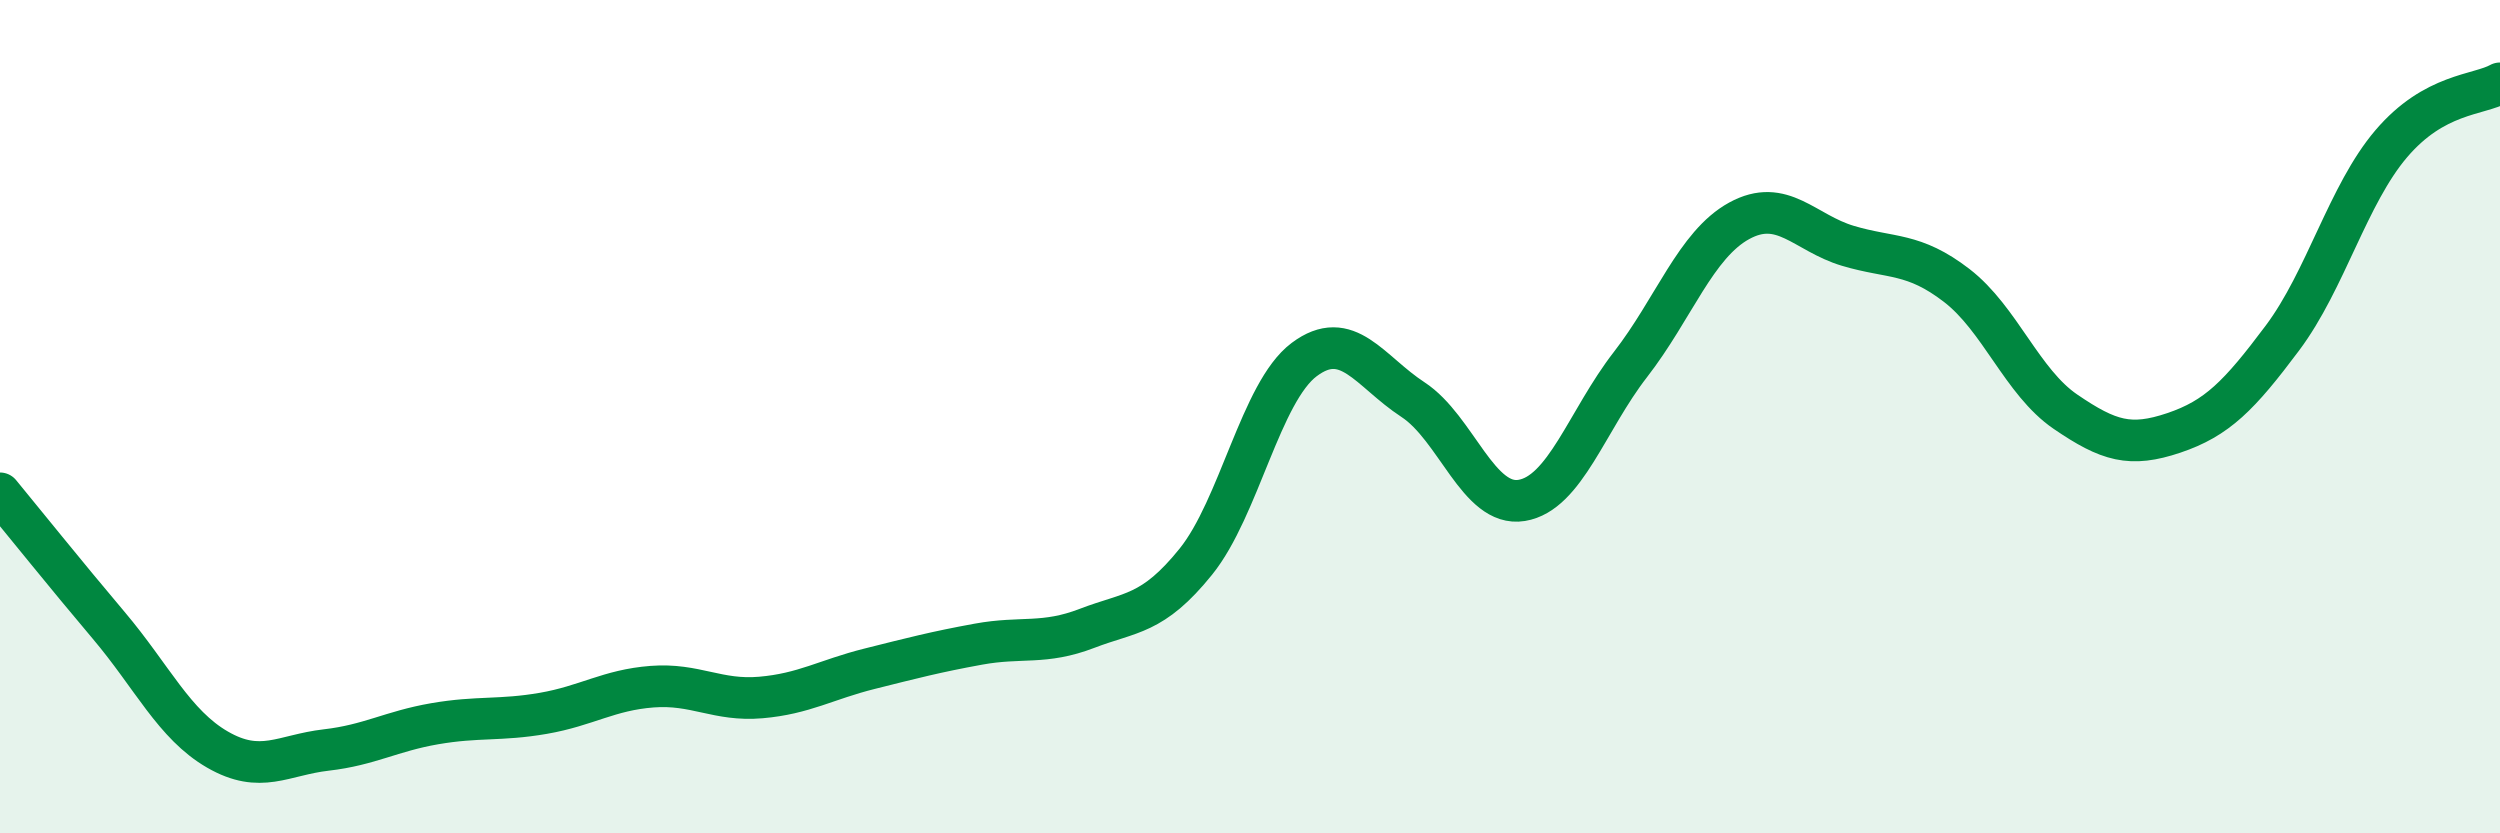
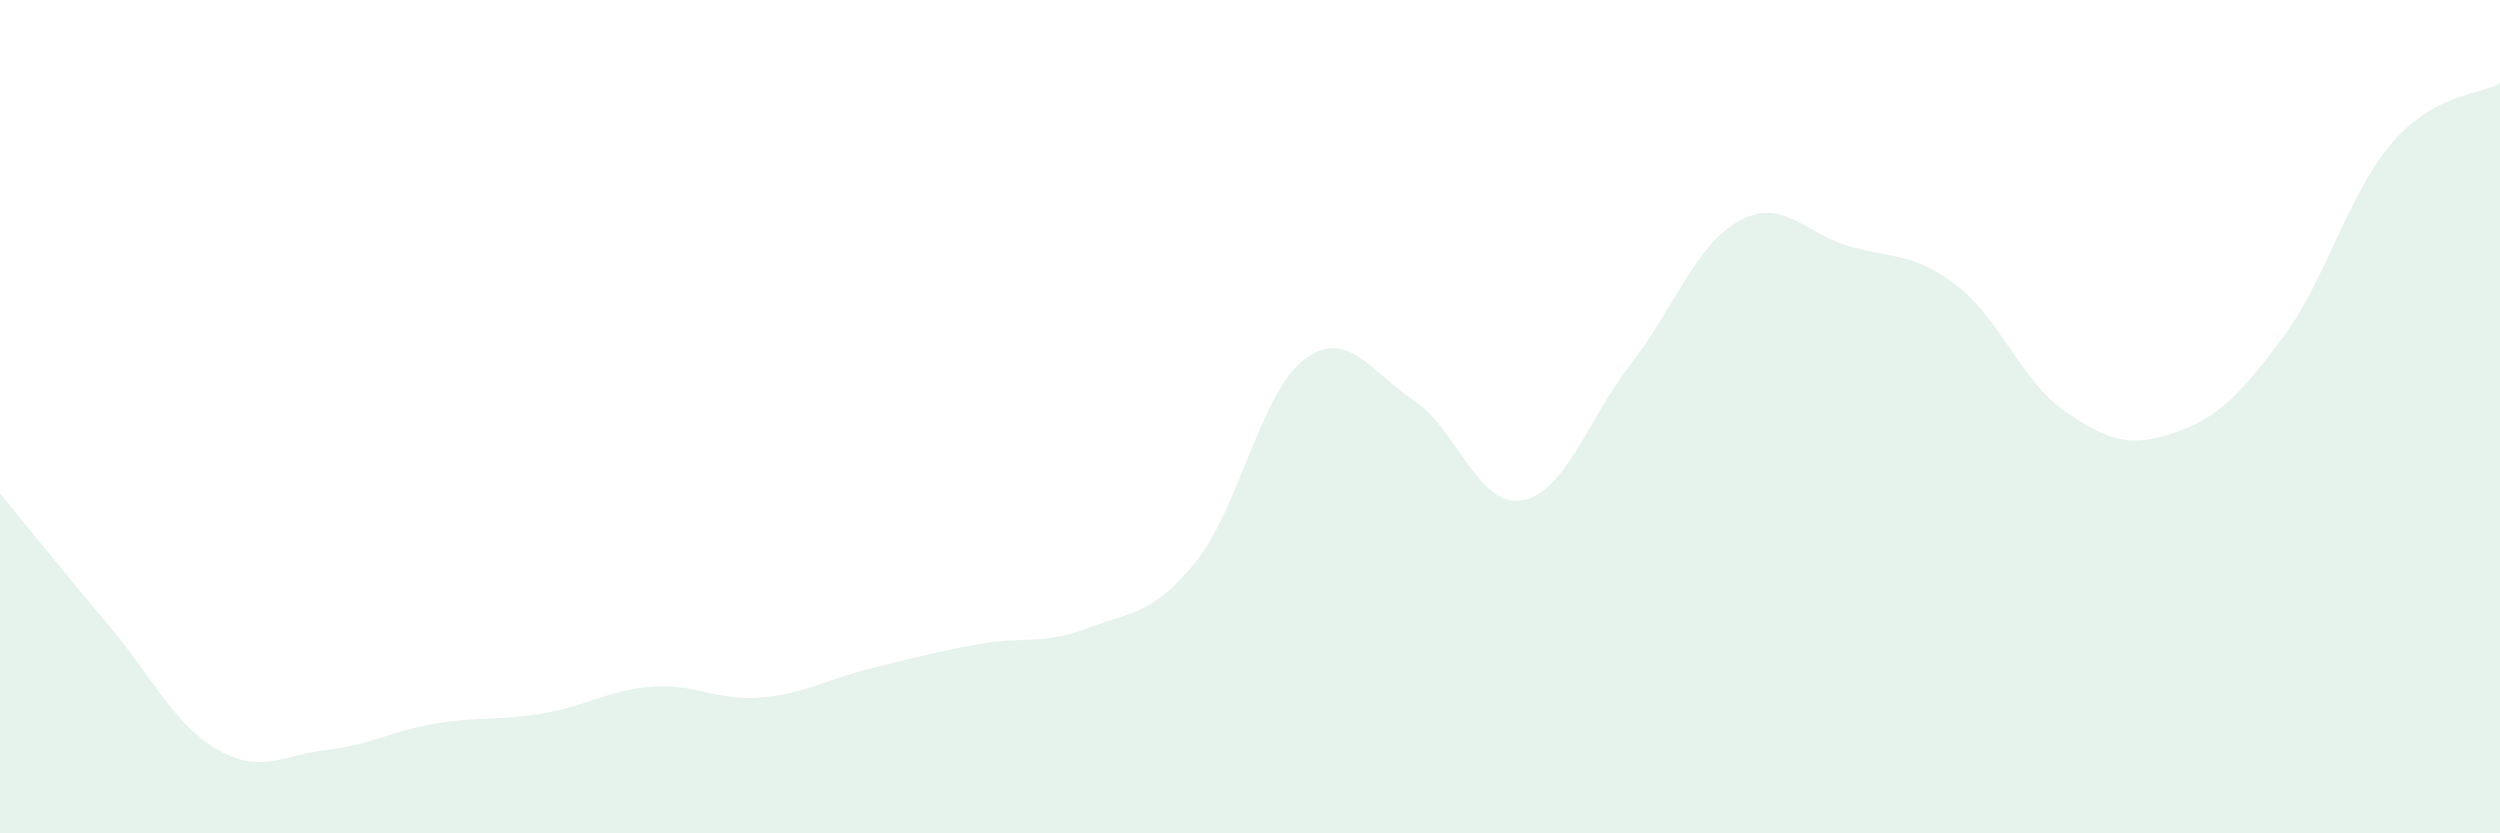
<svg xmlns="http://www.w3.org/2000/svg" width="60" height="20" viewBox="0 0 60 20">
  <path d="M 0,11.84 C 0.52,12.47 1.57,13.78 2.61,15.01 C 3.65,16.24 4.18,17.39 5.22,17.99 C 6.26,18.59 6.79,18.12 7.83,18 C 8.87,17.88 9.39,17.55 10.43,17.37 C 11.47,17.19 12,17.3 13.04,17.12 C 14.08,16.94 14.61,16.56 15.65,16.48 C 16.69,16.4 17.22,16.83 18.26,16.74 C 19.3,16.65 19.83,16.31 20.87,16.05 C 21.91,15.79 22.44,15.65 23.48,15.46 C 24.52,15.27 25.05,15.48 26.09,15.08 C 27.13,14.68 27.66,14.77 28.7,13.48 C 29.74,12.19 30.26,9.41 31.3,8.63 C 32.34,7.85 32.87,8.91 33.91,9.59 C 34.95,10.27 35.48,12.18 36.52,12.01 C 37.56,11.84 38.09,10.09 39.13,8.75 C 40.17,7.41 40.7,5.87 41.74,5.3 C 42.78,4.73 43.31,5.59 44.35,5.9 C 45.39,6.21 45.92,6.05 46.96,6.85 C 48,7.65 48.53,9.17 49.57,9.88 C 50.61,10.59 51.13,10.74 52.17,10.39 C 53.21,10.04 53.74,9.5 54.78,8.11 C 55.82,6.72 56.35,4.67 57.39,3.45 C 58.43,2.23 59.48,2.29 60,2L60 20L0 20Z" fill="#008740" opacity="0.1" stroke-linecap="round" stroke-linejoin="round" />
-   <path d="M 0,11.84 C 0.52,12.47 1.57,13.78 2.61,15.01 C 3.65,16.24 4.18,17.39 5.22,17.99 C 6.26,18.59 6.79,18.12 7.83,18 C 8.87,17.88 9.39,17.55 10.43,17.37 C 11.47,17.19 12,17.3 13.04,17.12 C 14.08,16.94 14.61,16.56 15.65,16.48 C 16.69,16.4 17.22,16.83 18.26,16.74 C 19.3,16.65 19.83,16.31 20.87,16.05 C 21.91,15.79 22.44,15.65 23.48,15.46 C 24.52,15.27 25.05,15.48 26.09,15.08 C 27.13,14.68 27.66,14.77 28.7,13.48 C 29.74,12.19 30.26,9.41 31.3,8.63 C 32.34,7.85 32.87,8.91 33.91,9.59 C 34.95,10.27 35.48,12.18 36.52,12.01 C 37.56,11.84 38.09,10.09 39.13,8.75 C 40.17,7.41 40.7,5.87 41.74,5.3 C 42.78,4.73 43.31,5.59 44.35,5.9 C 45.39,6.21 45.92,6.05 46.96,6.85 C 48,7.65 48.53,9.17 49.57,9.88 C 50.61,10.59 51.13,10.74 52.17,10.39 C 53.21,10.04 53.74,9.5 54.78,8.11 C 55.82,6.72 56.35,4.67 57.39,3.45 C 58.43,2.23 59.48,2.29 60,2" stroke="#008740" stroke-width="1" fill="none" stroke-linecap="round" stroke-linejoin="round" />
</svg>